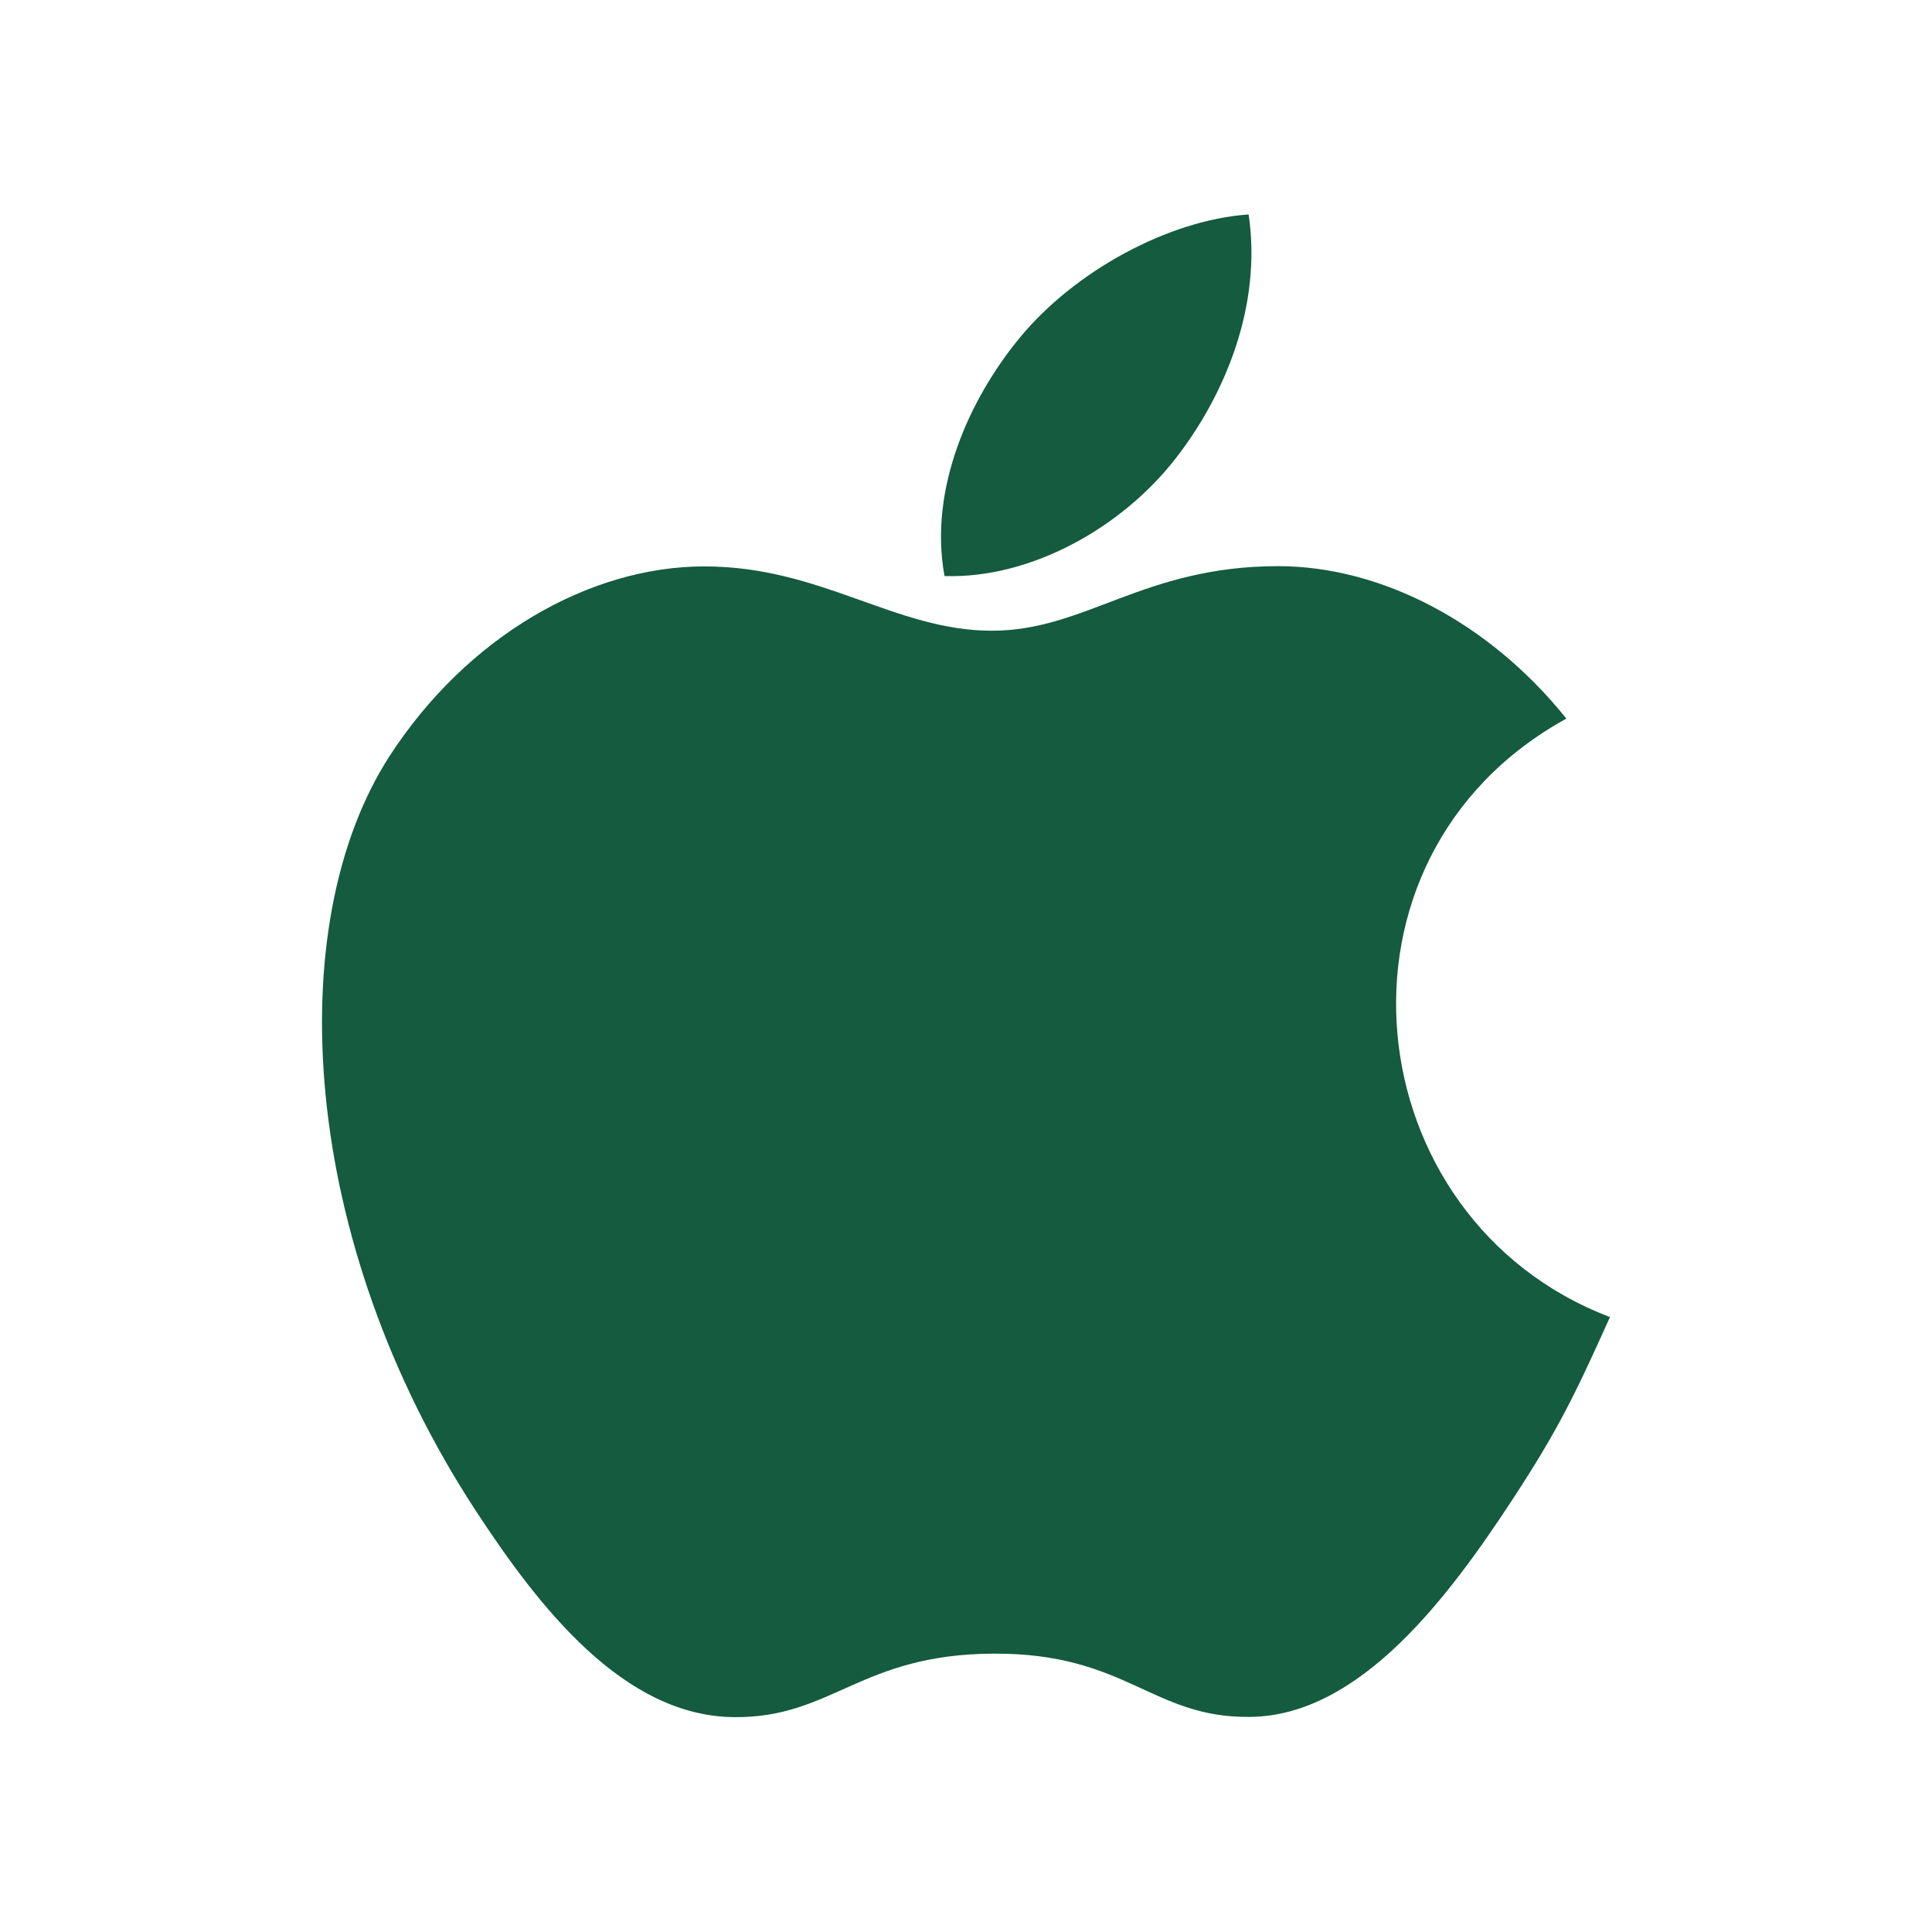
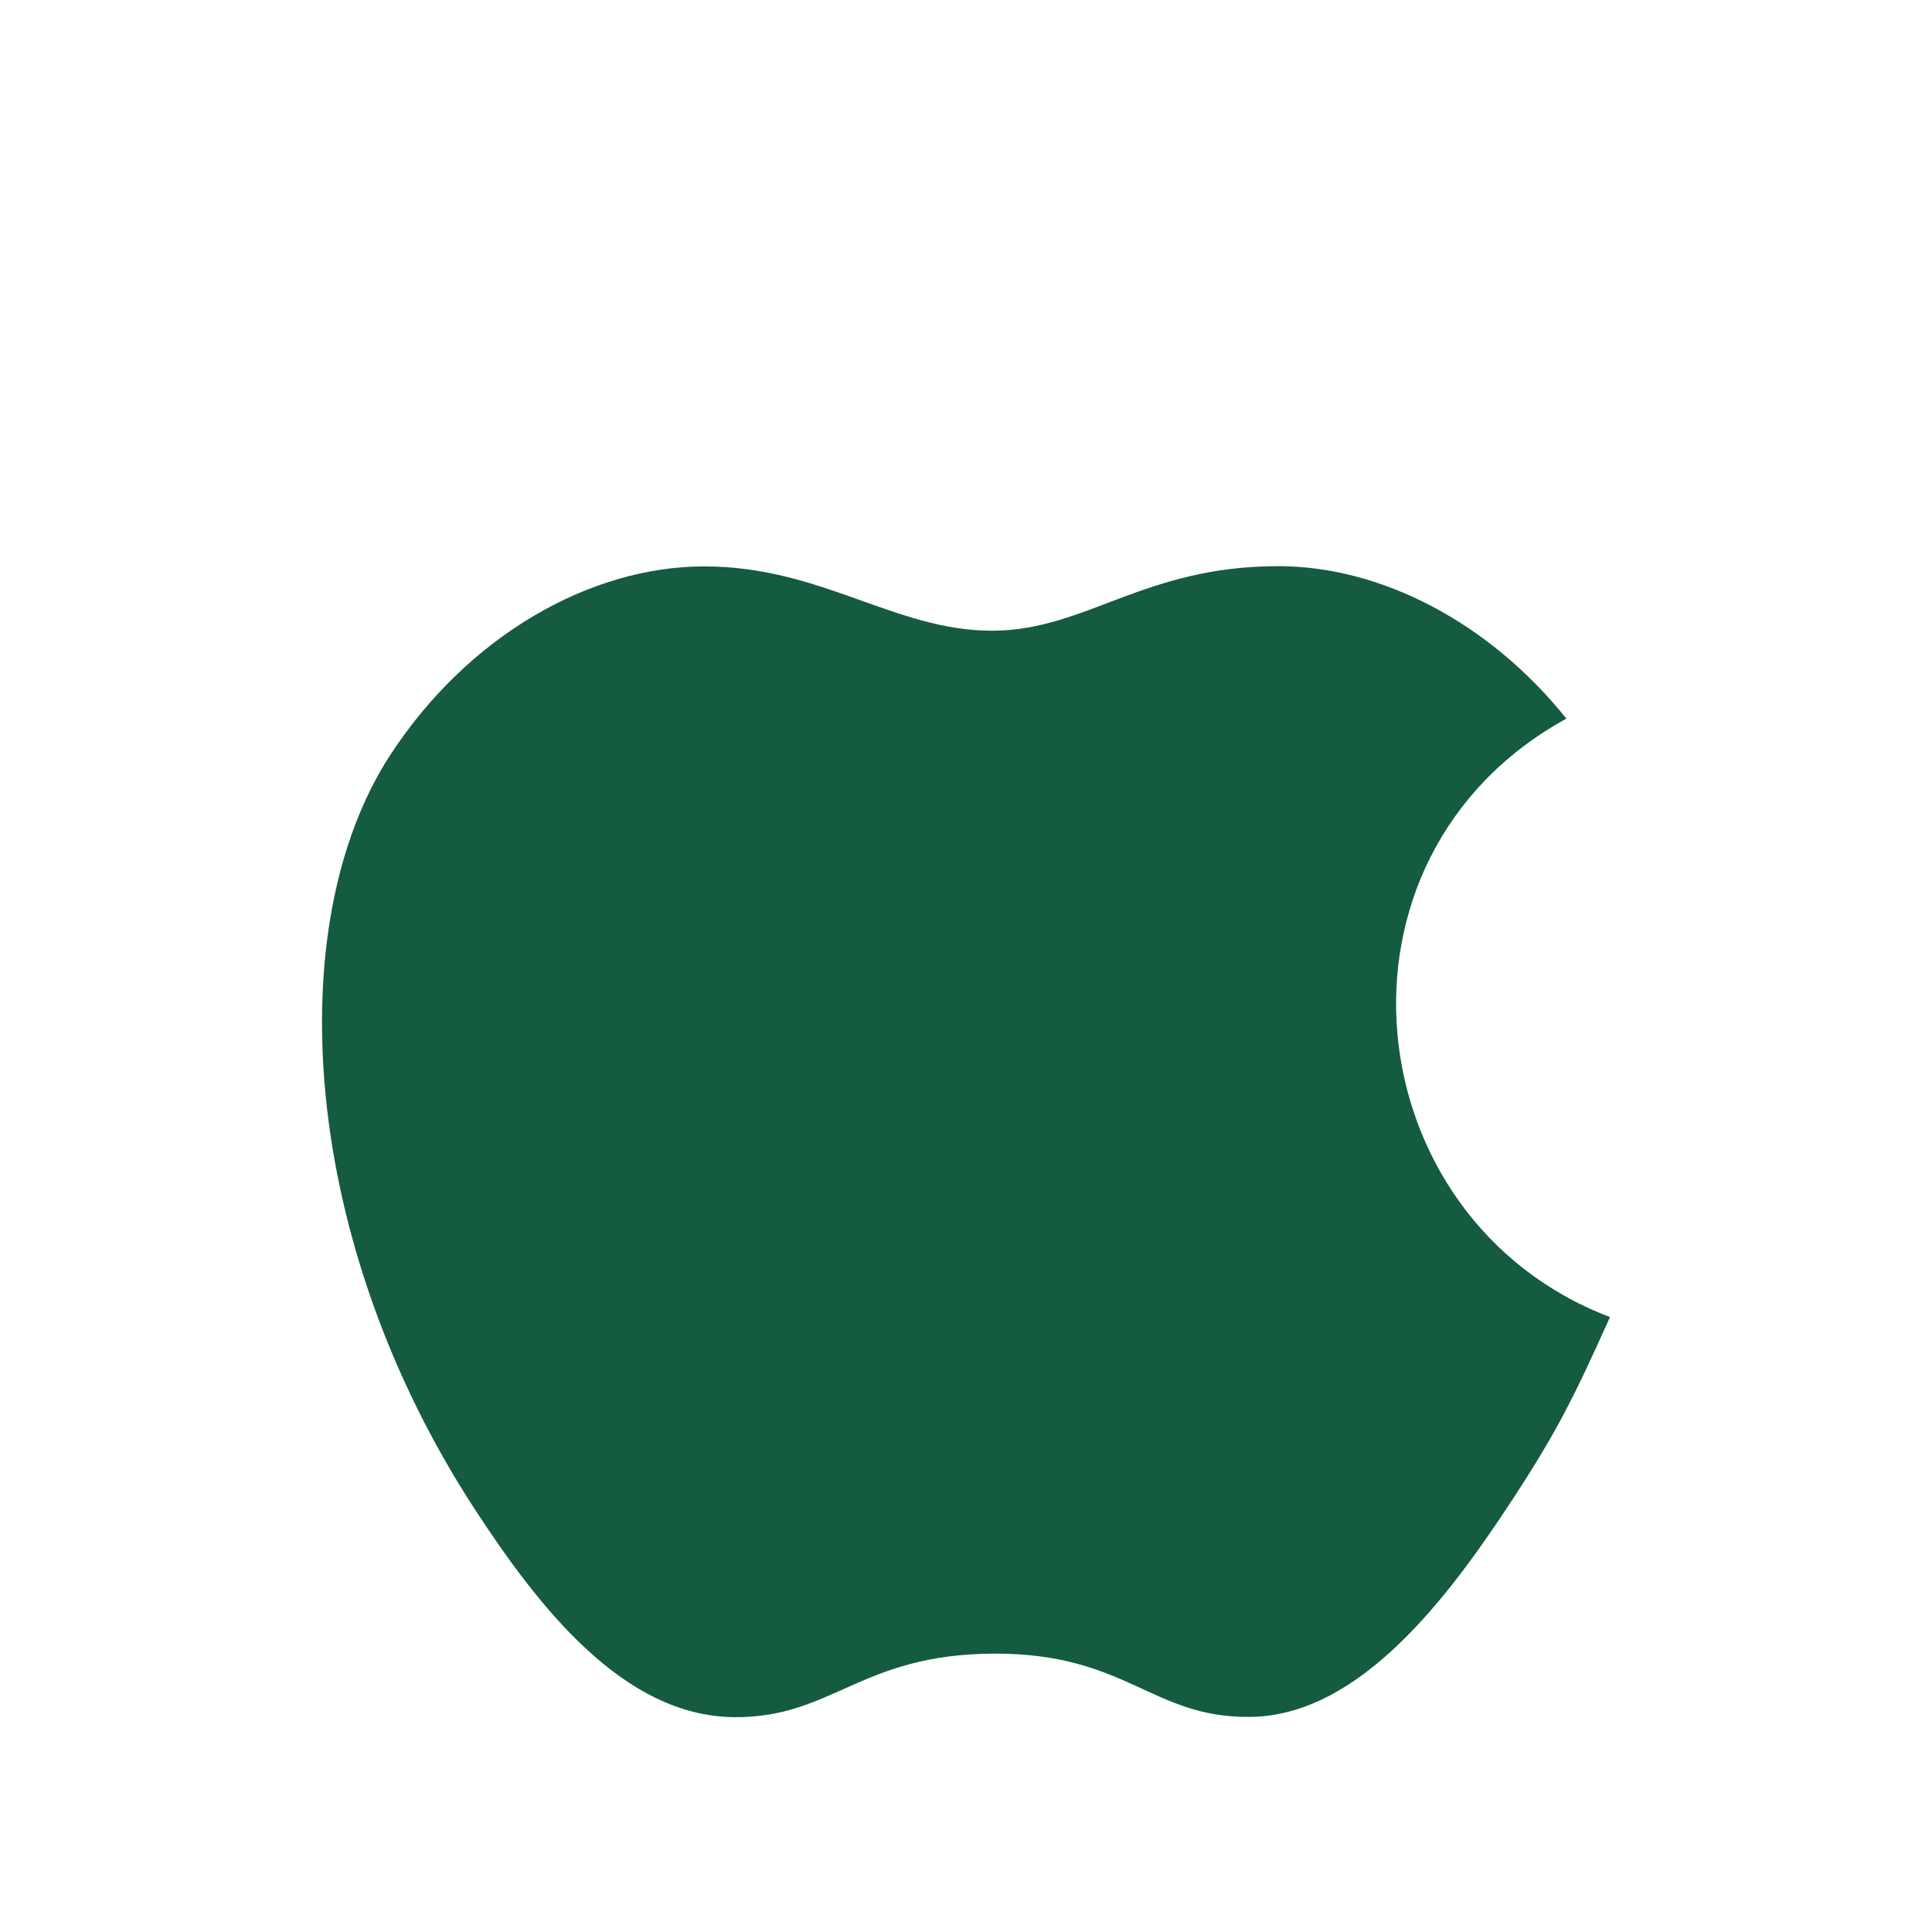
<svg xmlns="http://www.w3.org/2000/svg" width="24" height="24" viewBox="0 0 24 24" fill="none">
  <g id="Icons/iOS">
    <g id="Vector">
-       <path d="M15.511 2.664C14.513 2.733 13.345 3.37 12.665 4.199C12.045 4.952 11.534 6.07 11.733 7.156C12.825 7.19 13.952 6.537 14.605 5.694C15.216 4.909 15.679 3.798 15.511 2.664Z" fill="#145B40" />
      <path d="M19.458 8.927C18.499 7.729 17.152 7.033 15.879 7.033C14.199 7.033 13.488 7.835 12.321 7.835C11.118 7.835 10.203 7.036 8.75 7.036C7.323 7.036 5.804 7.905 4.84 9.391C3.486 11.484 3.717 15.419 5.913 18.771C6.698 19.97 7.747 21.319 9.119 21.331C10.34 21.342 10.684 20.55 12.339 20.542C13.993 20.533 14.307 21.341 15.525 21.328C16.899 21.318 18.005 19.823 18.791 18.624C19.354 17.764 19.563 17.331 20 16.361C16.824 15.155 16.314 10.655 19.458 8.927Z" fill="#145B40" />
    </g>
  </g>
</svg>